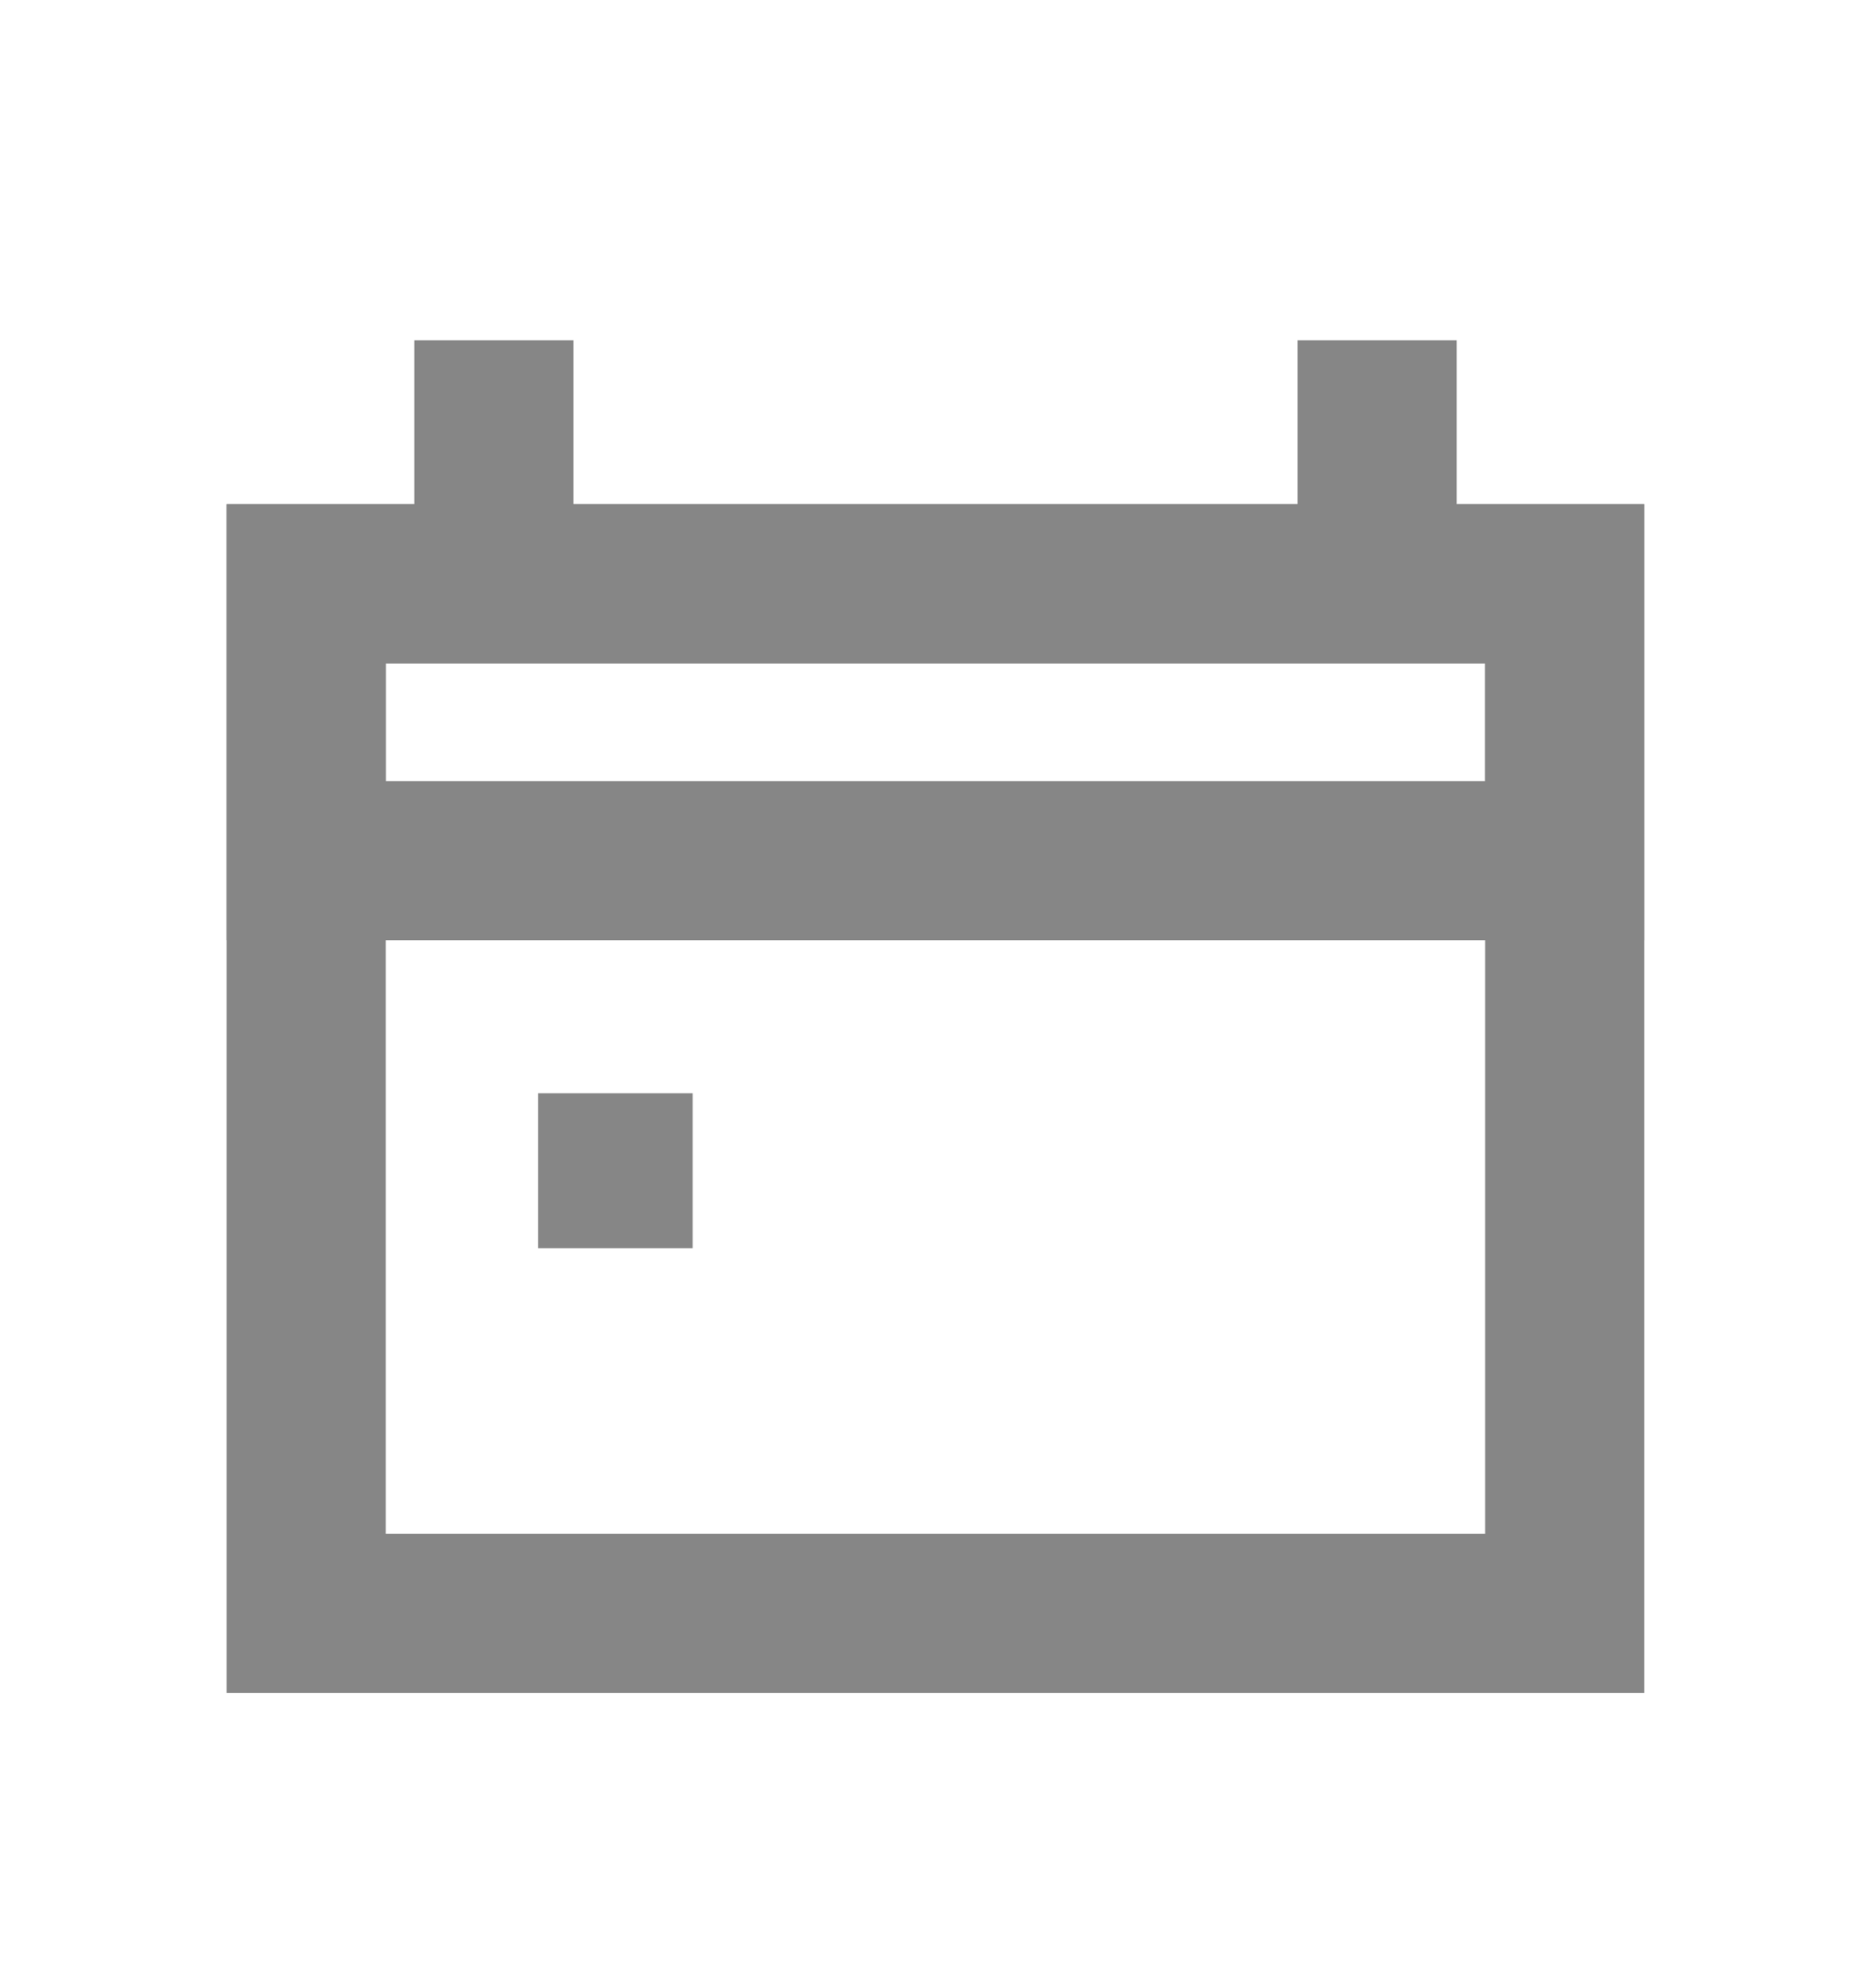
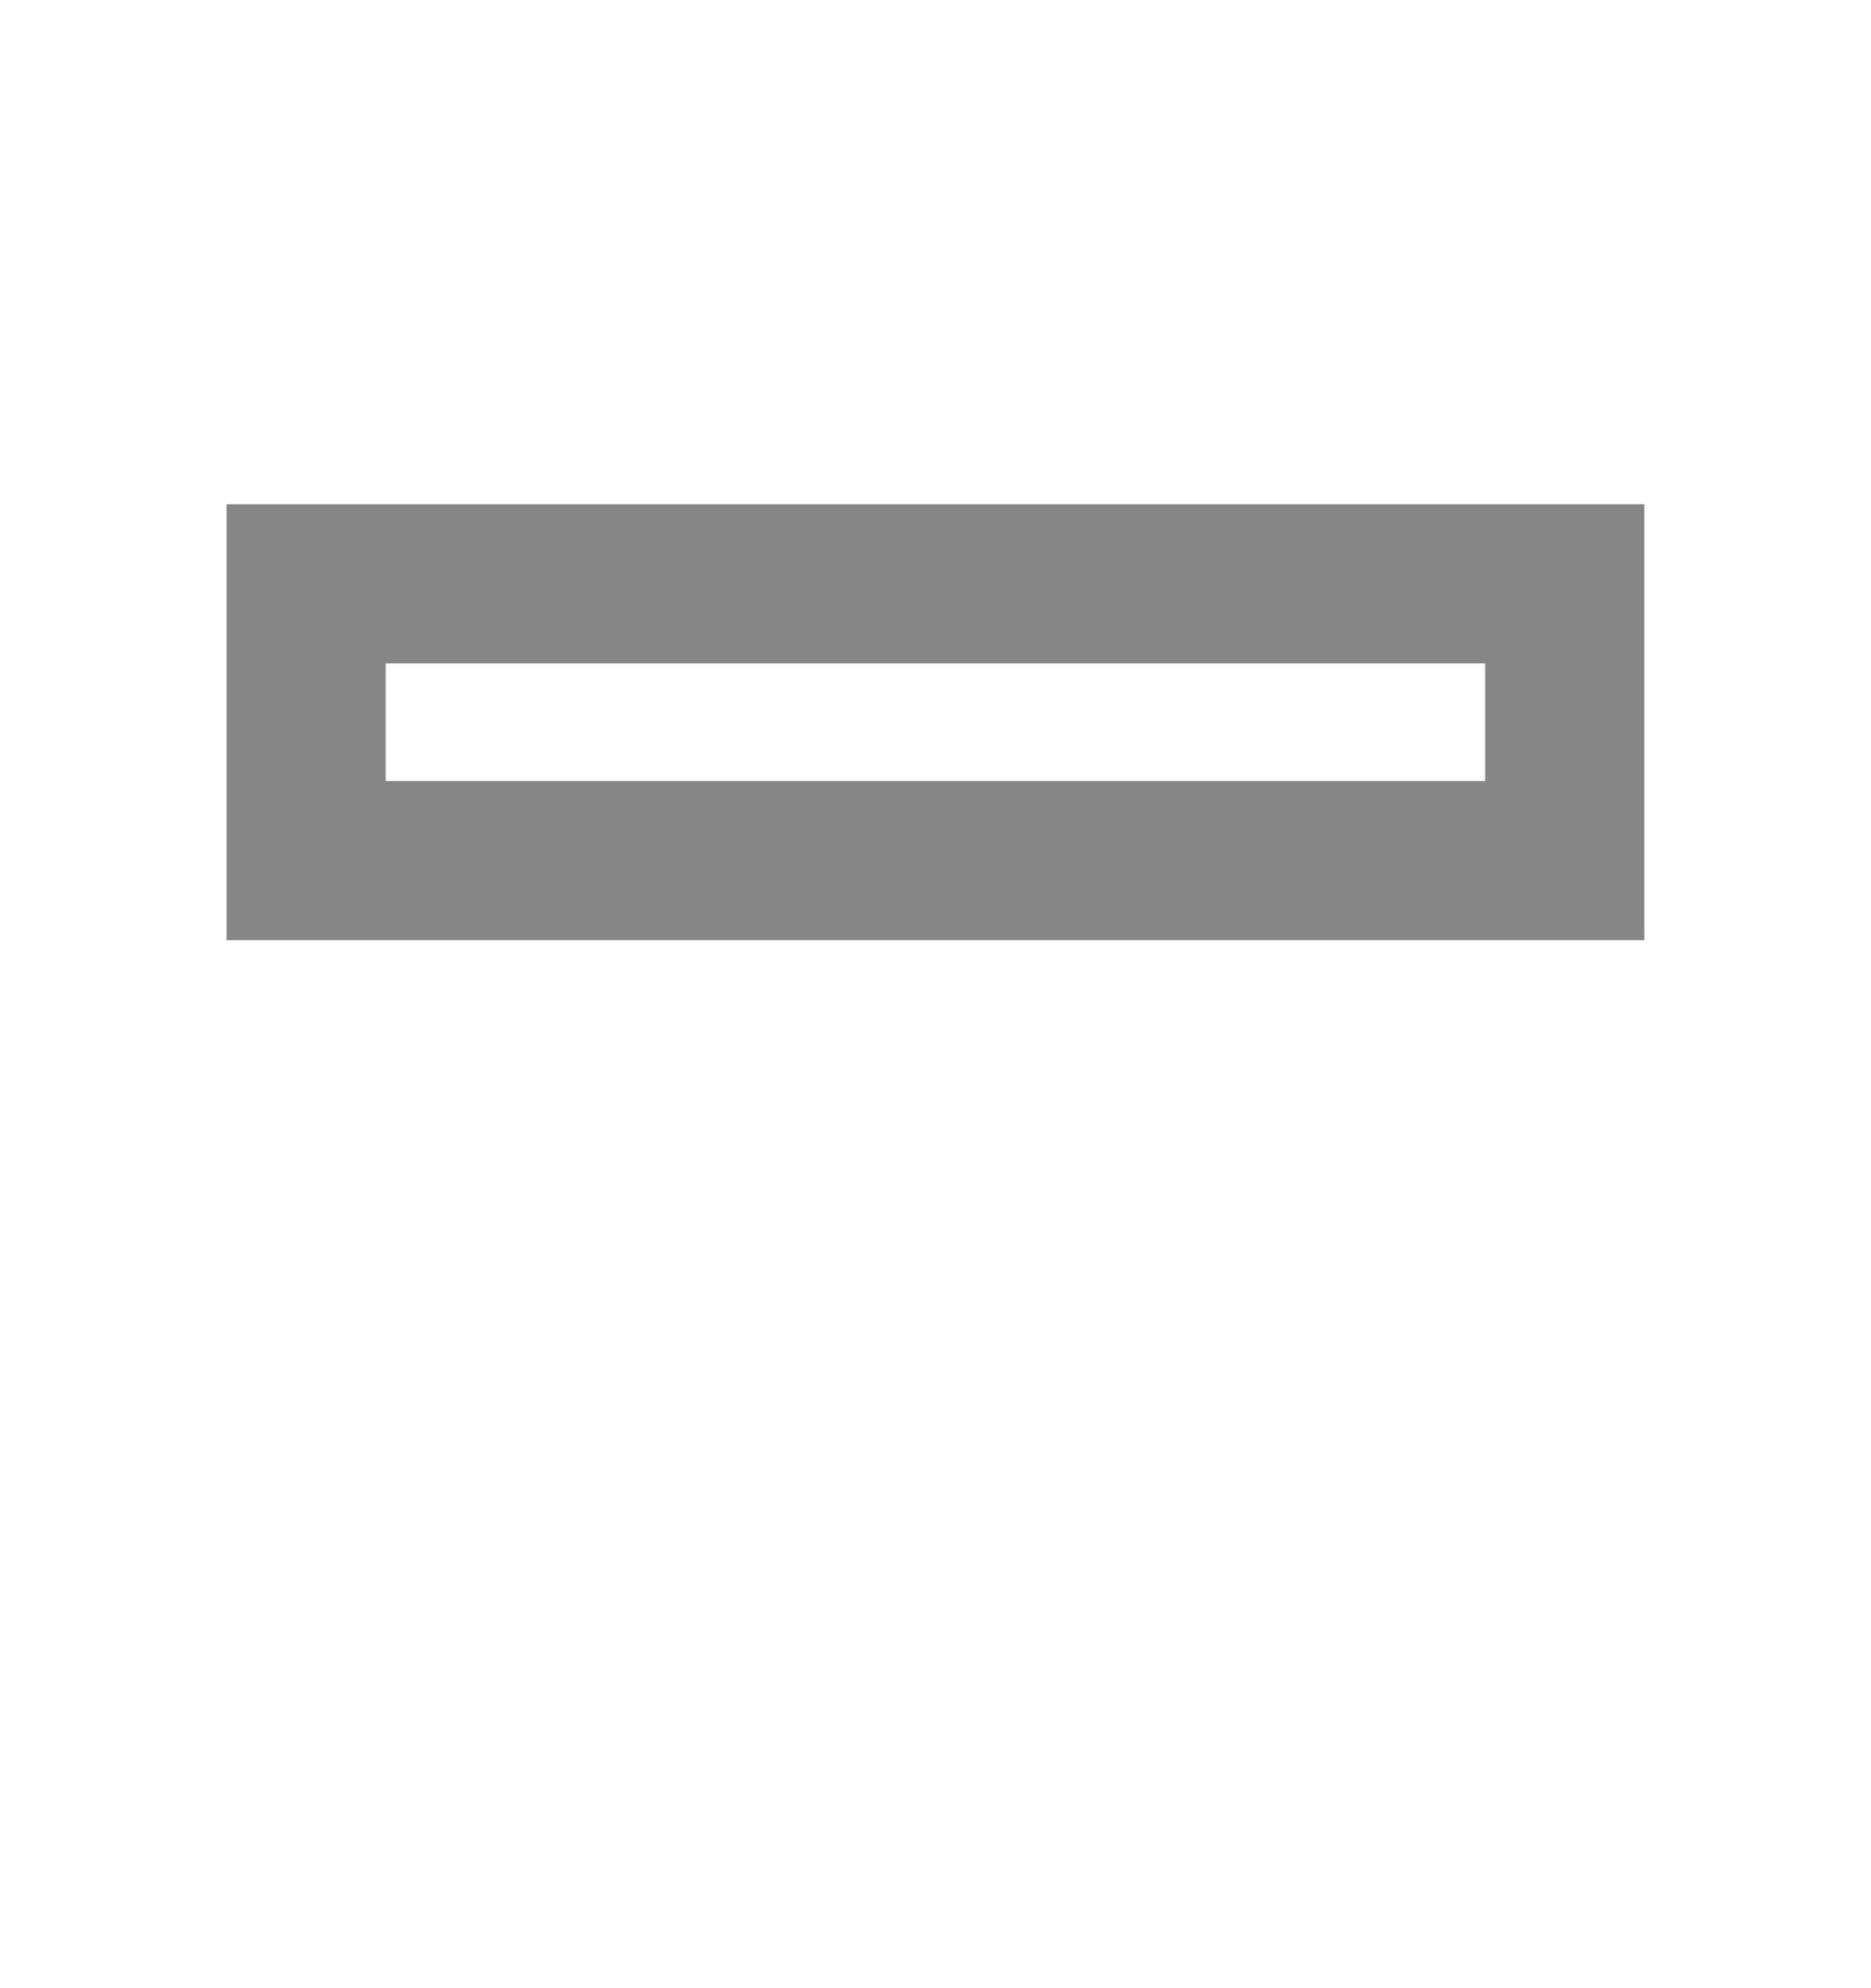
<svg xmlns="http://www.w3.org/2000/svg" width="16" height="17" viewBox="0 0 16 17" fill="none">
  <path d="M13.381 4.992H2.618V7.359H13.381V4.992Z" stroke="#868686" stroke-width="1.361" stroke-miterlimit="10" />
-   <path d="M13.381 4.992H2.618V13.795H13.381V4.992Z" stroke="#868686" stroke-width="1.361" stroke-miterlimit="10" />
-   <path d="M4.224 4.33V2.91" stroke="#868686" stroke-width="1.361" stroke-miterlimit="10" />
-   <path d="M11.776 4.33V2.91" stroke="#868686" stroke-width="1.361" stroke-miterlimit="10" />
-   <path d="M5.923 9.348H4.602V10.673H5.923V9.348Z" fill="#868686" />
</svg>